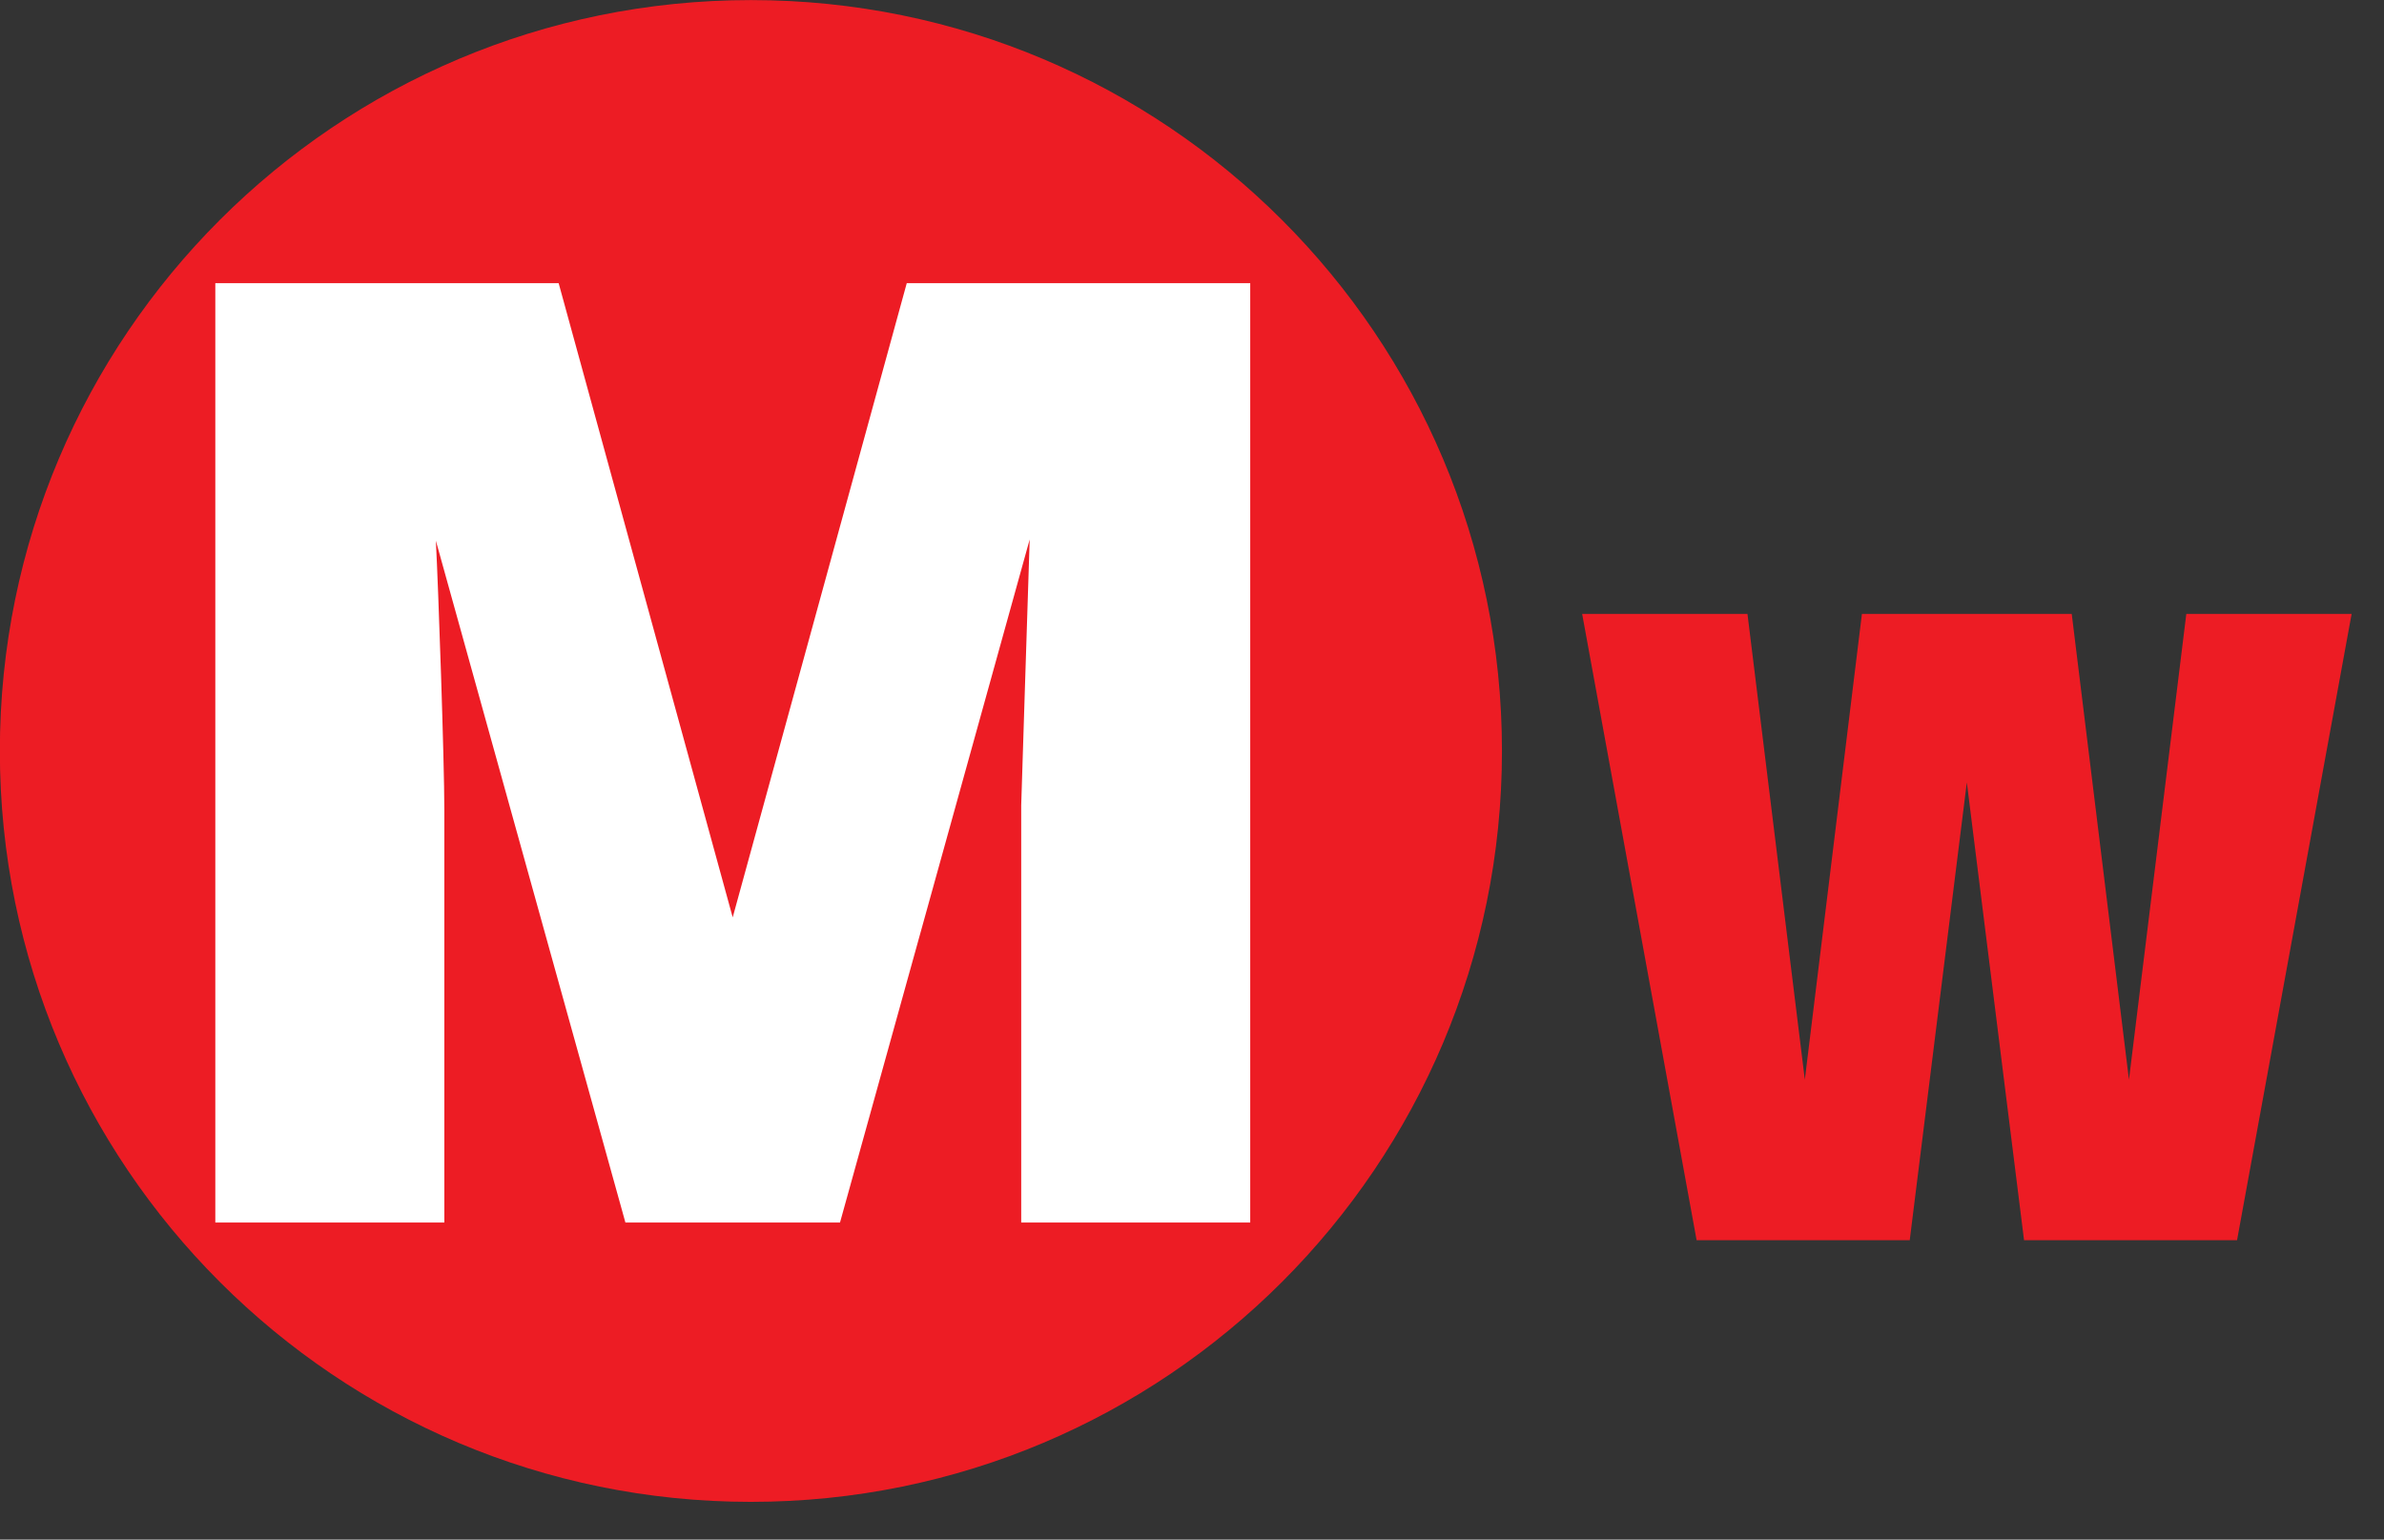
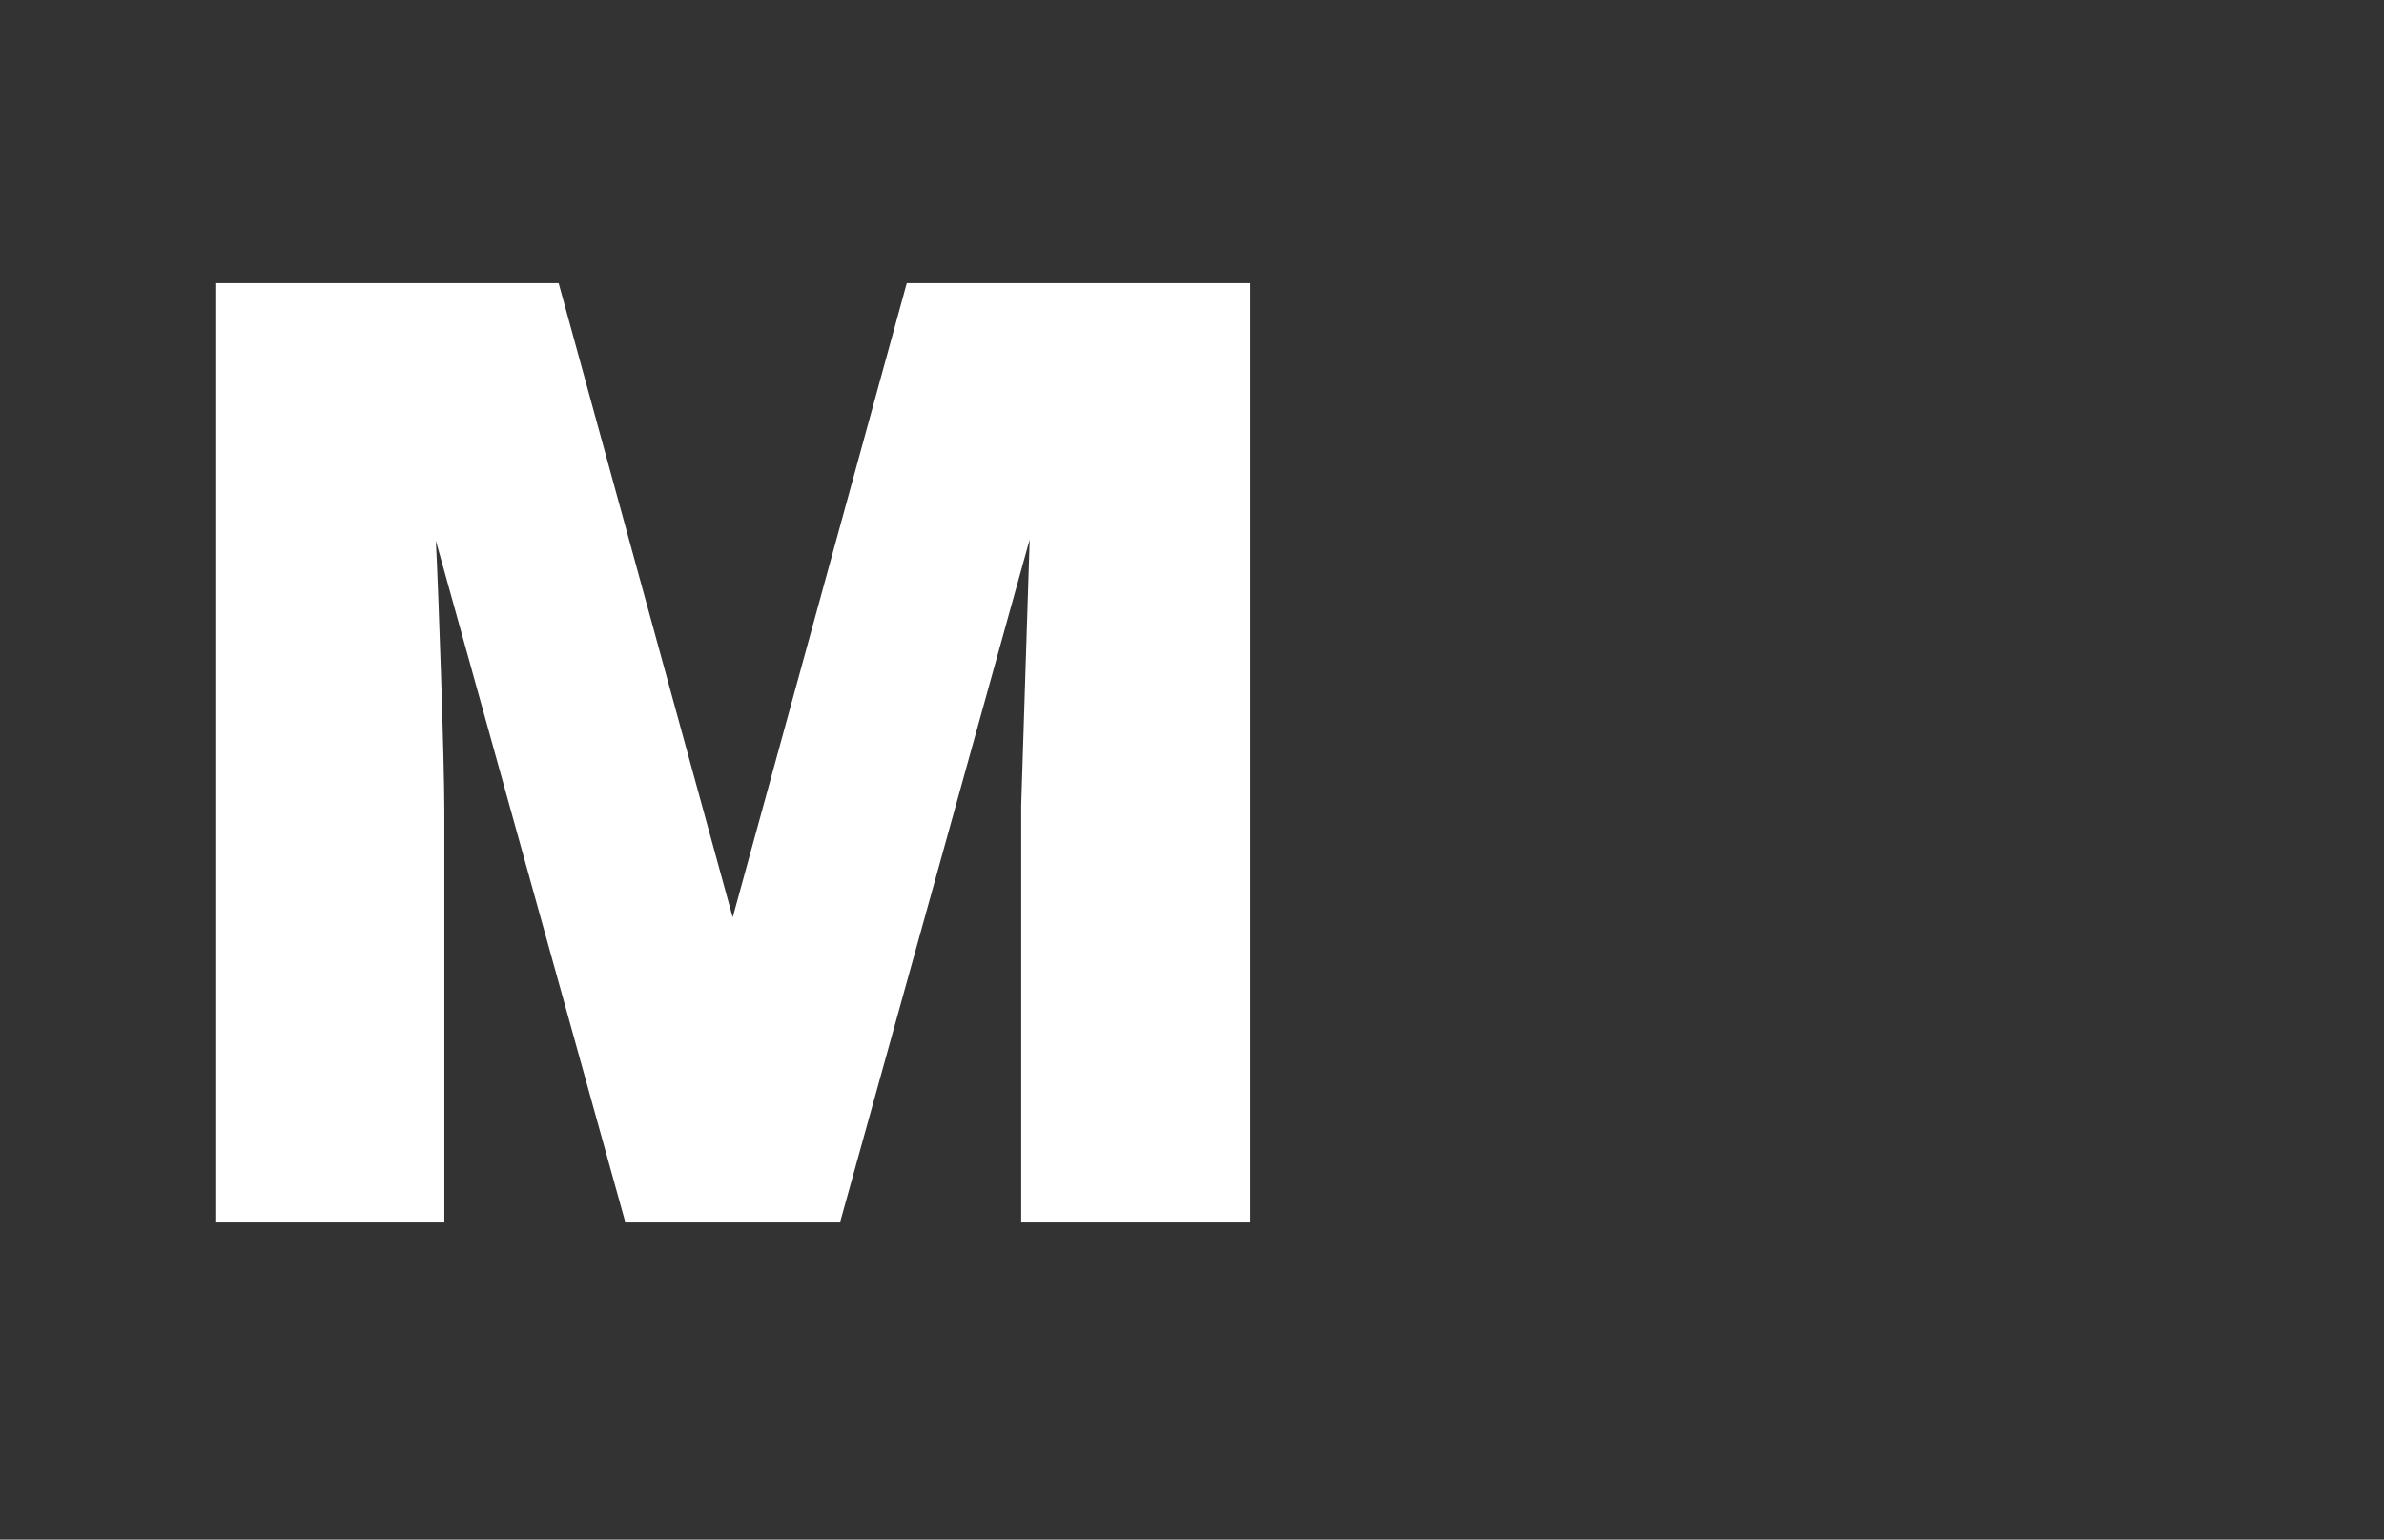
<svg xmlns="http://www.w3.org/2000/svg" width="100%" height="100%" viewBox="0 0 48 31" version="1.1" xml:space="preserve" style="fill-rule:evenodd;clip-rule:evenodd;stroke-linejoin:round;stroke-miterlimit:2;">
  <rect x="0" y="0" width="48" height="31" fill="#333333" stroke="none" />
  <g transform="matrix(0,-2.667,-2.667,0,15.119,-0.001)">
-     <path d="M-5.67,-5.67C-8.801,-5.67 -11.339,-3.132 -11.339,0C-11.339,3.132 -8.801,5.67 -5.67,5.67C-2.538,5.67 -0.001,3.132 -0.001,0C-0.001,-3.132 -2.538,-5.67 -5.67,-5.67" style="fill:rgb(237,28,36);fill-rule:nonzero;" />
-   </g>
+     </g>
  <g transform="matrix(2.667,0,0,2.667,11.248,24.616)">
    <path d="M0,-7.092L1.314,-2.304L2.628,-7.092L5.221,-7.092L5.221,0L3.492,0L3.492,-3.15C3.492,-3.177 3.546,-4.833 3.556,-5.157L2.124,0L0.504,0L-0.927,-5.148C-0.908,-4.788 -0.863,-3.483 -0.863,-3.114L-0.863,0L-2.592,0L-2.592,-7.092L0,-7.092Z" style="fill:white;fill-rule:nonzero;" />
  </g>
  <g transform="matrix(2.667,0,0,2.667,35.184,24.971)">
-     <path d="M0,-4.728L0.433,-1.212L0.864,-4.728L2.448,-4.728L2.88,-1.212L3.313,-4.728L4.561,-4.728L3.696,0L2.088,0L1.656,-3.456L1.225,0L-0.384,0L-1.248,-4.728L0,-4.728Z" style="fill:rgb(237,28,36);fill-rule:nonzero;" />
-   </g>
+     </g>
</svg>